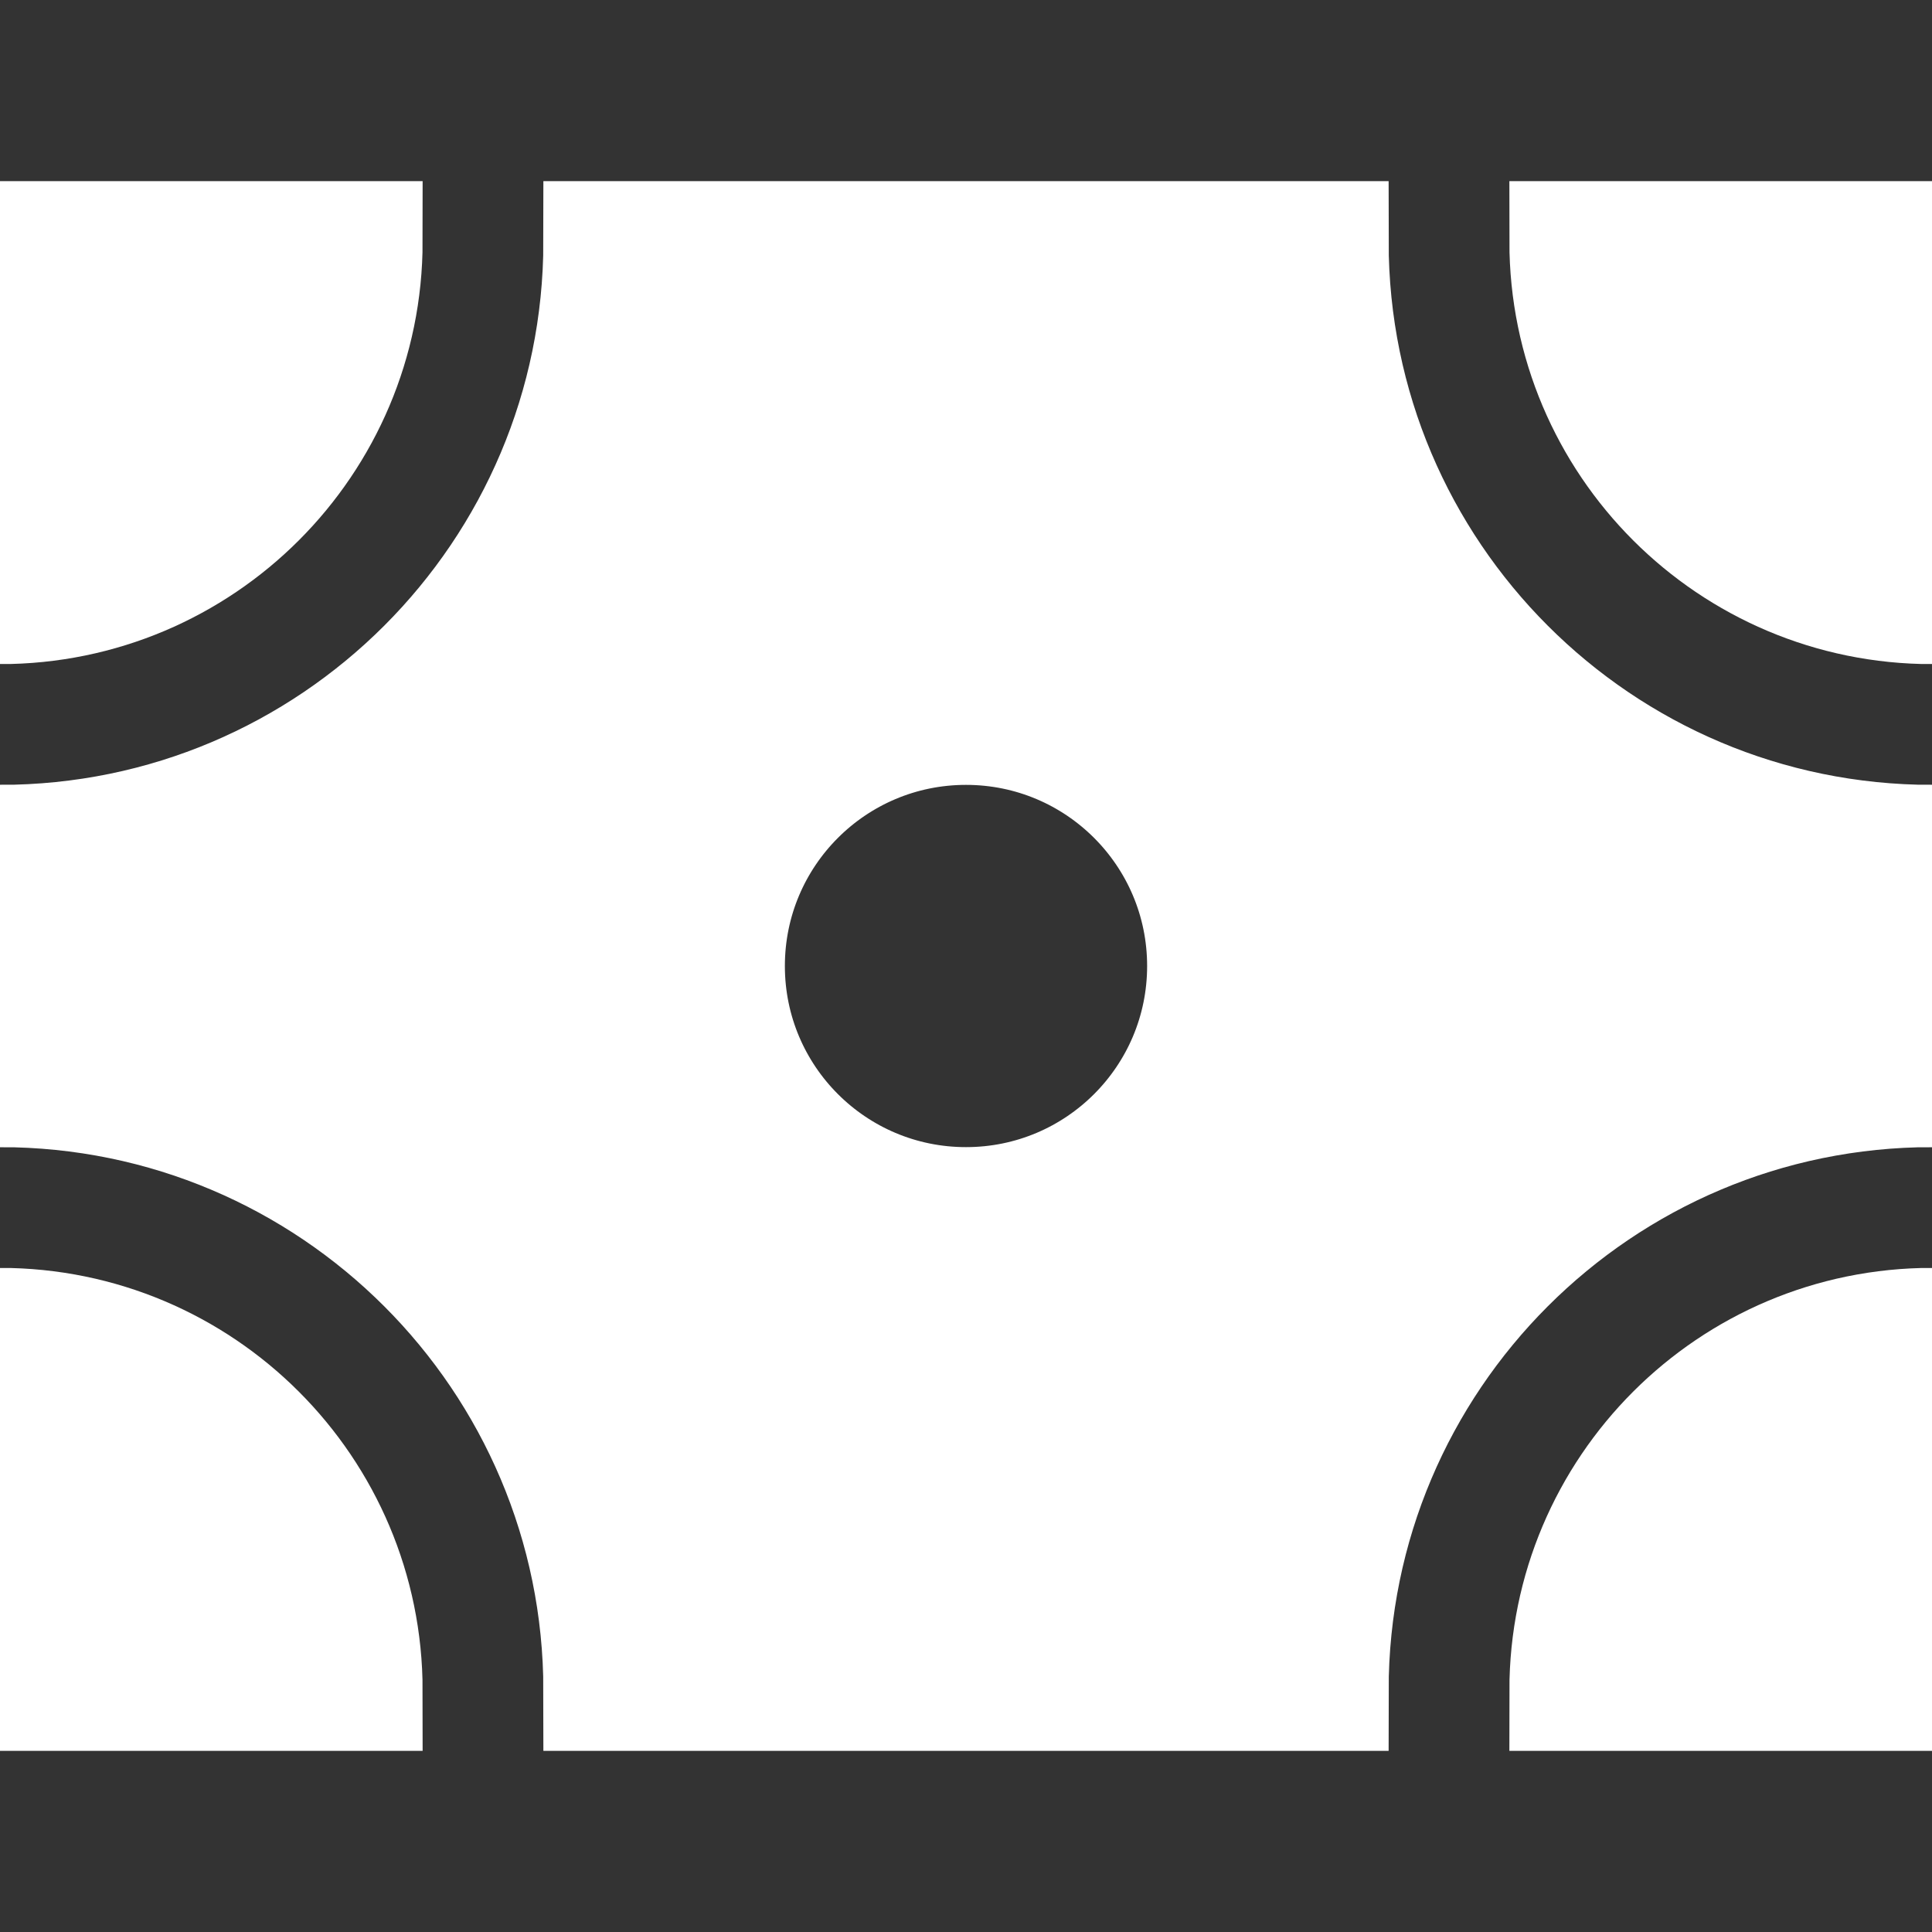
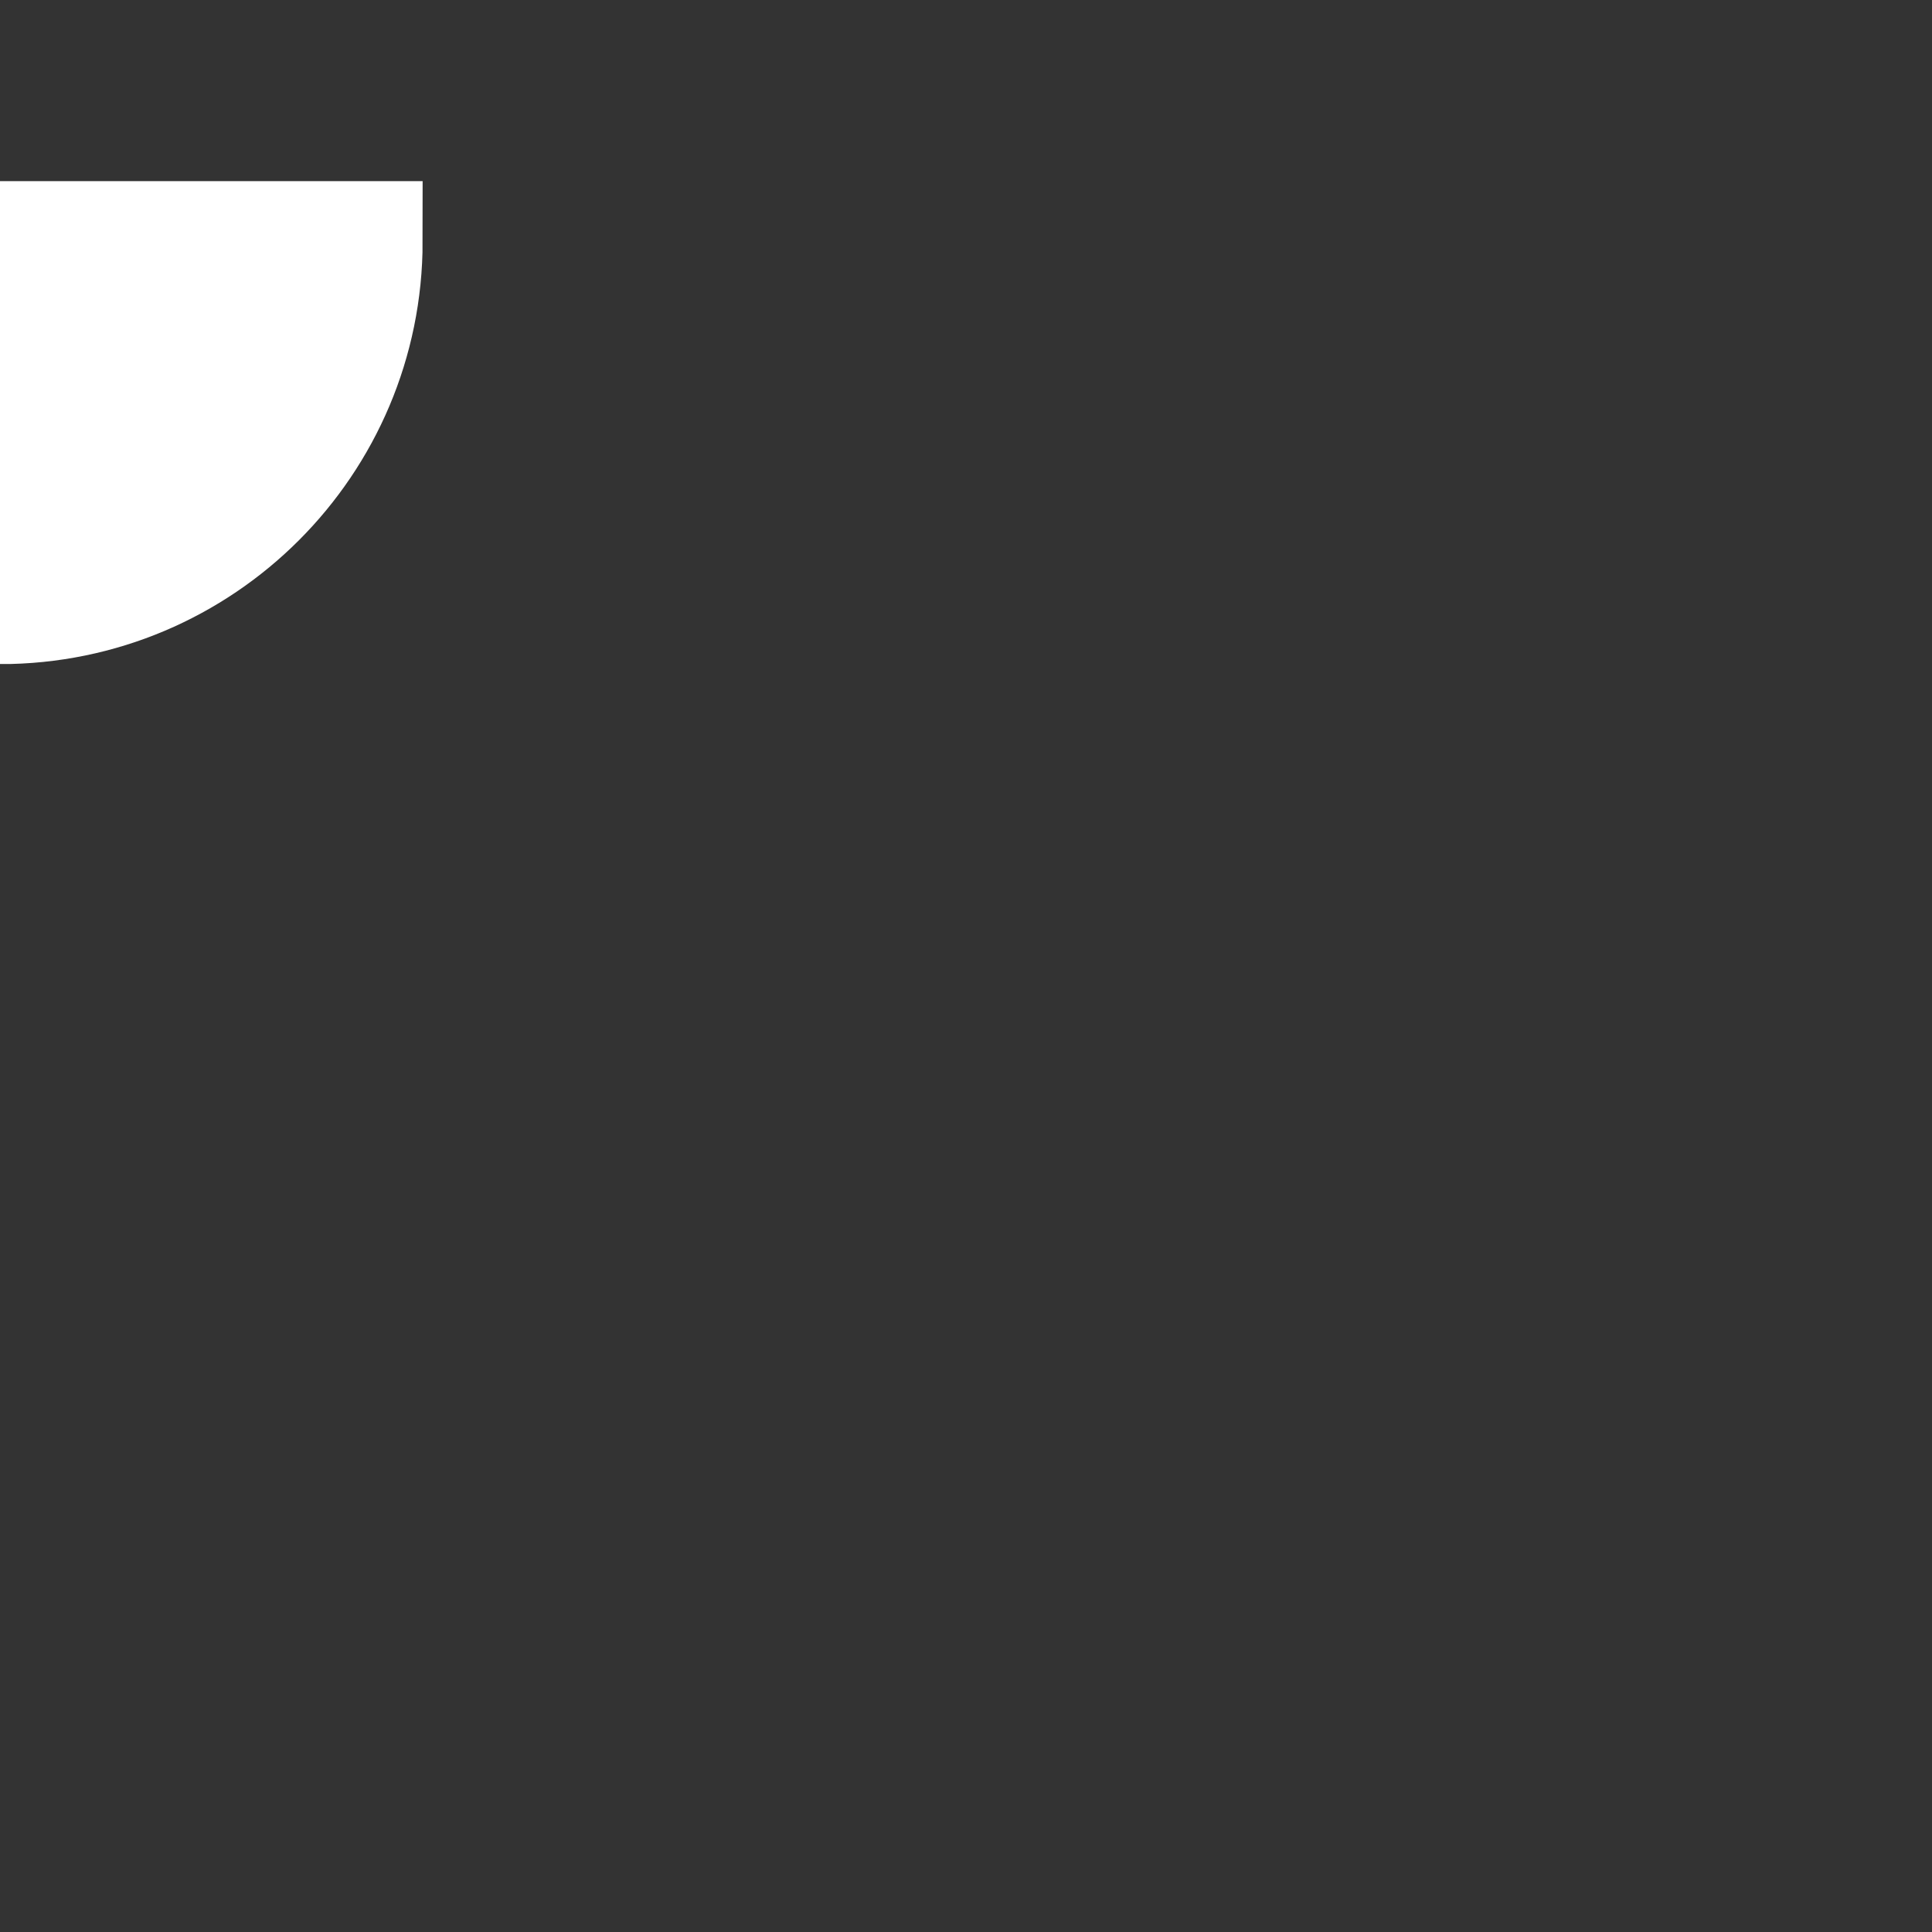
<svg xmlns="http://www.w3.org/2000/svg" width="800px" height="800px" viewBox="0 0 16 16" fill="none" stroke="#ffffff">
  <rect x="0" y="0" width="16" height="16" fill="#333333" stroke="none" />
  <g id="SVGRepo_bgCarrier" stroke-width="0" />
  <g id="SVGRepo_tracerCarrier" stroke-linecap="round" stroke-linejoin="round" />
  <g id="SVGRepo_iconCarrier">
    <path d="M3 2H0V5C1.657 5 3 3.657 3 2Z" fill="#ffffff" />
-     <path fill-rule="evenodd" clip-rule="evenodd" d="M5 2C5 4.761 2.761 7 0 7V9C2.761 9 5 11.239 5 14H11C11 11.239 13.239 9 16 9V7C13.239 7 11 4.761 11 2H5ZM8 10C9.105 10 10 9.105 10 8C10 6.895 9.105 6 8 6C6.895 6 6 6.895 6 8C6 9.105 6.895 10 8 10Z" fill="#ffffff" />
-     <path d="M16 2V5C14.343 5 13 3.657 13 2H16Z" fill="#ffffff" />
-     <path d="M16 14H13C13 12.343 14.343 11 16 11V14Z" fill="#ffffff" />
-     <path d="M3 14C3 12.343 1.657 11 0 11V14H3Z" fill="#ffffff" />
  </g>
</svg>